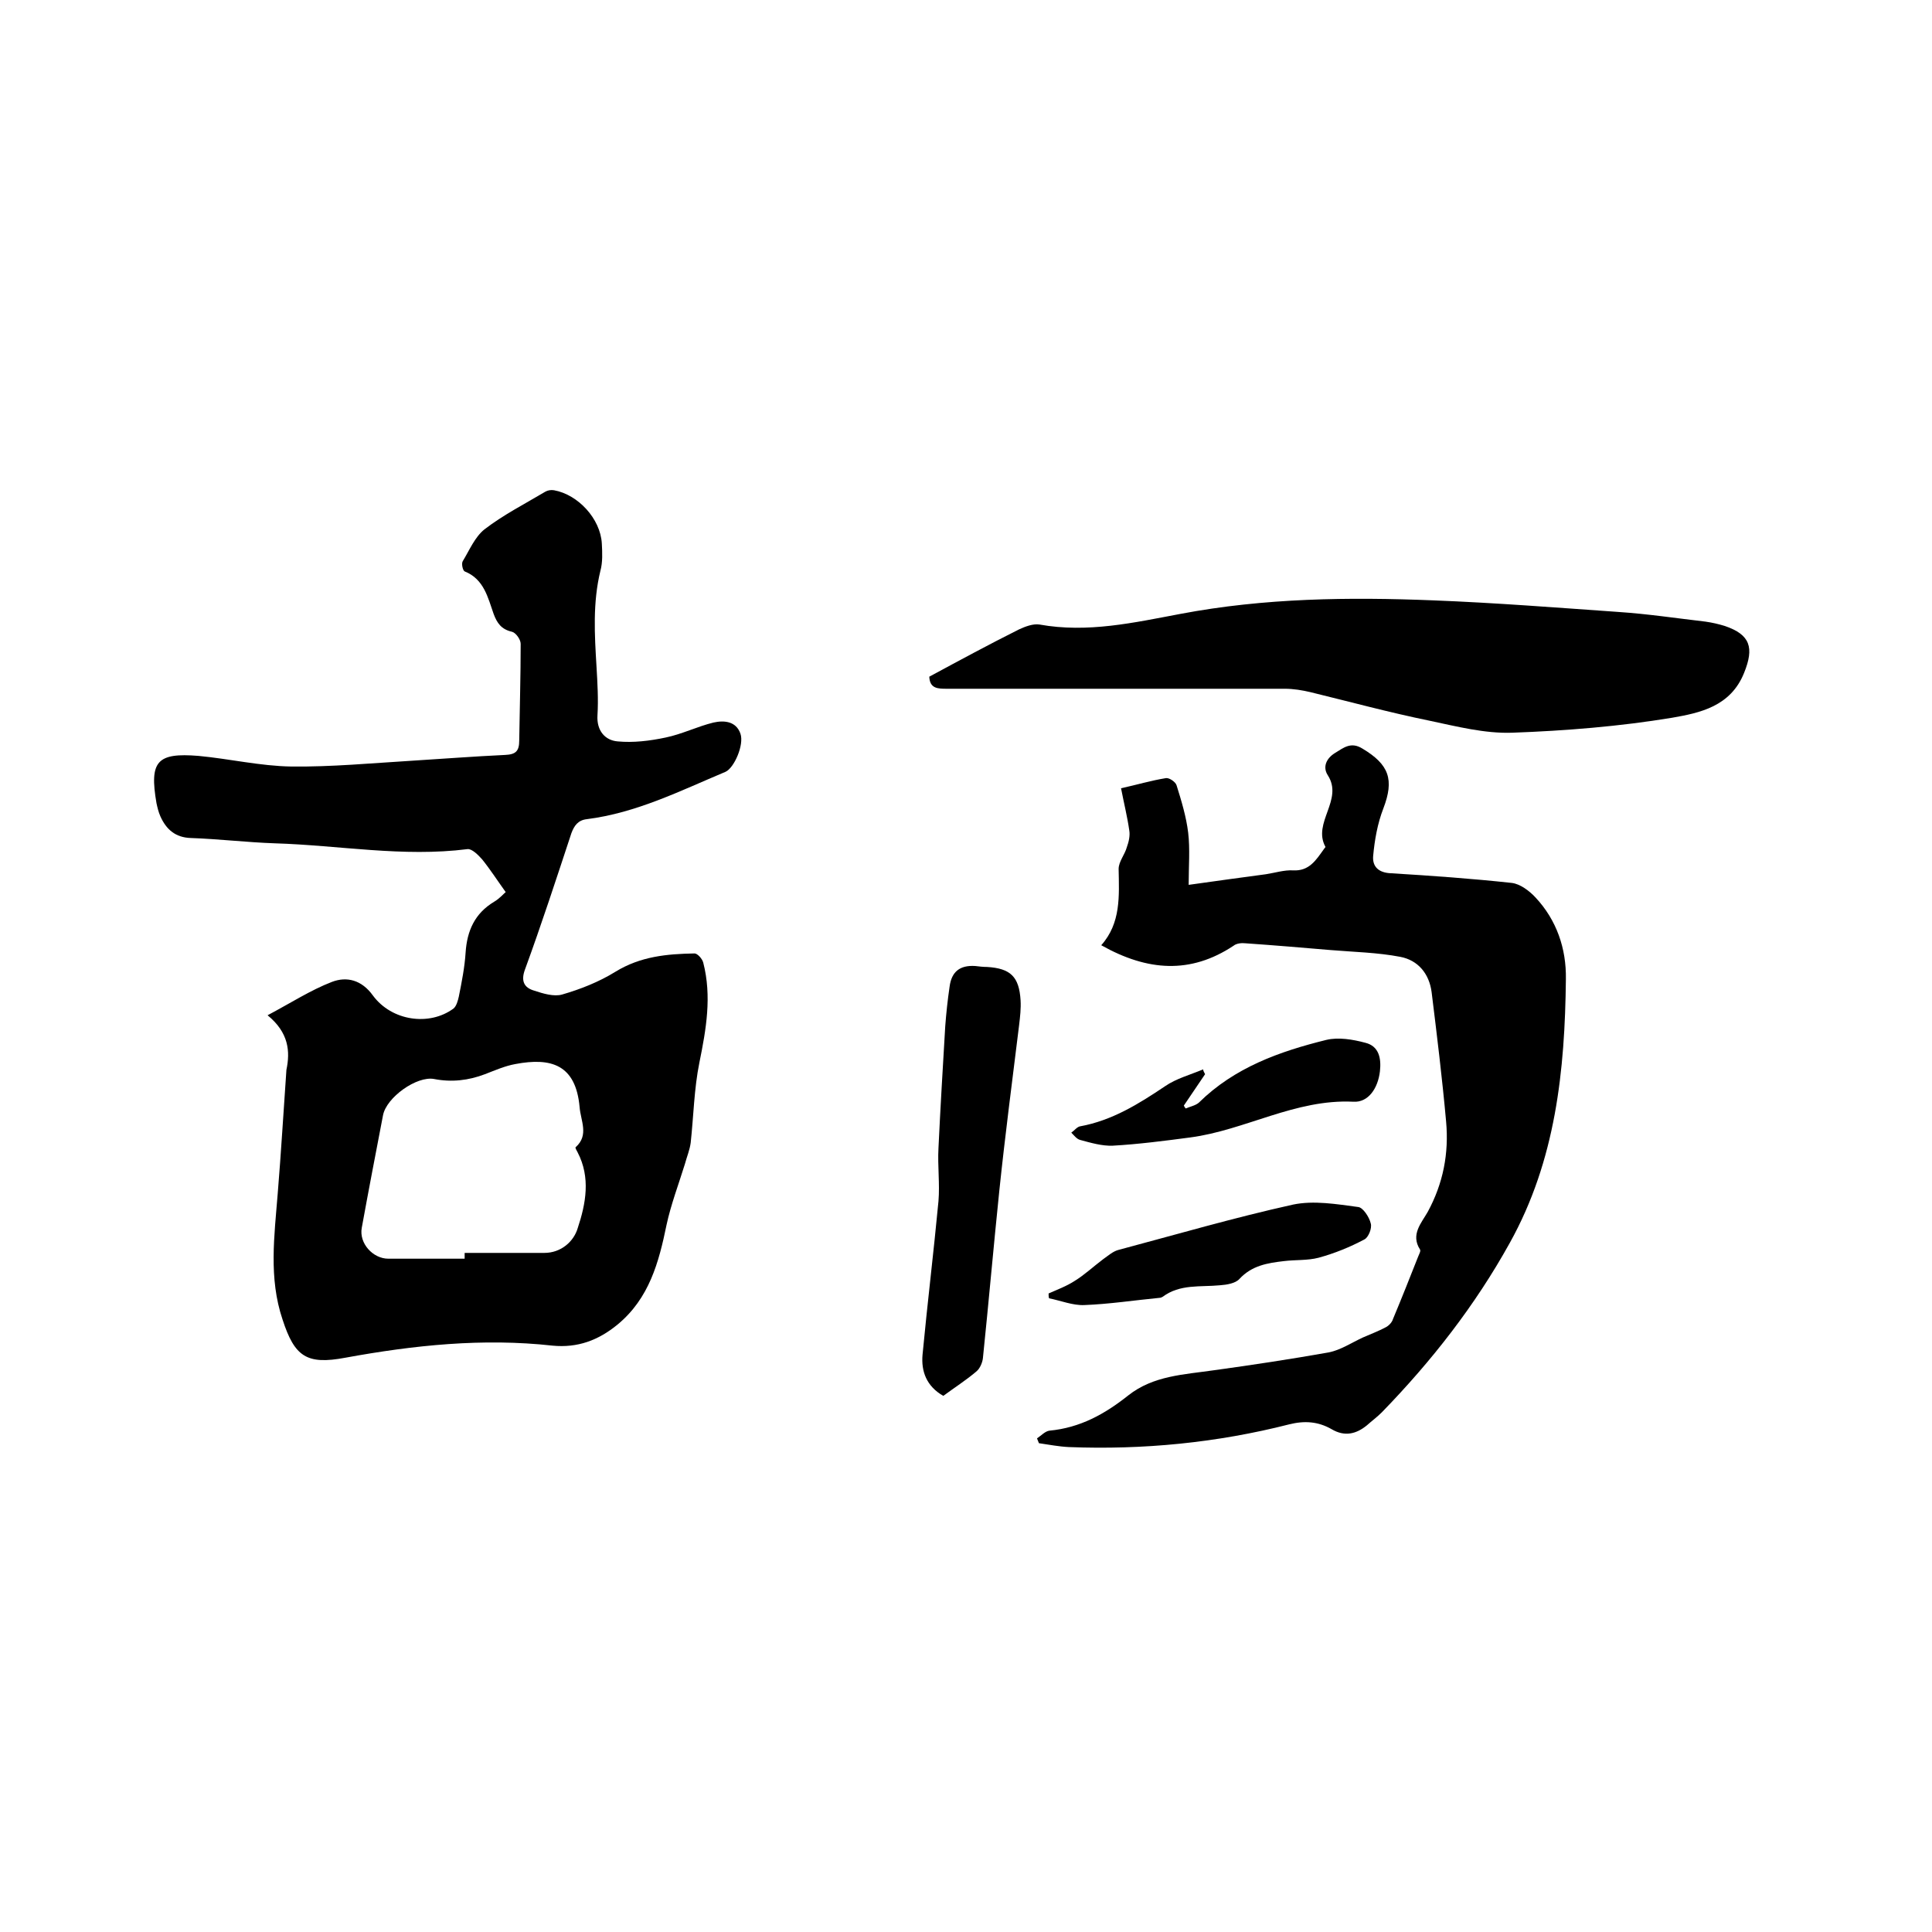
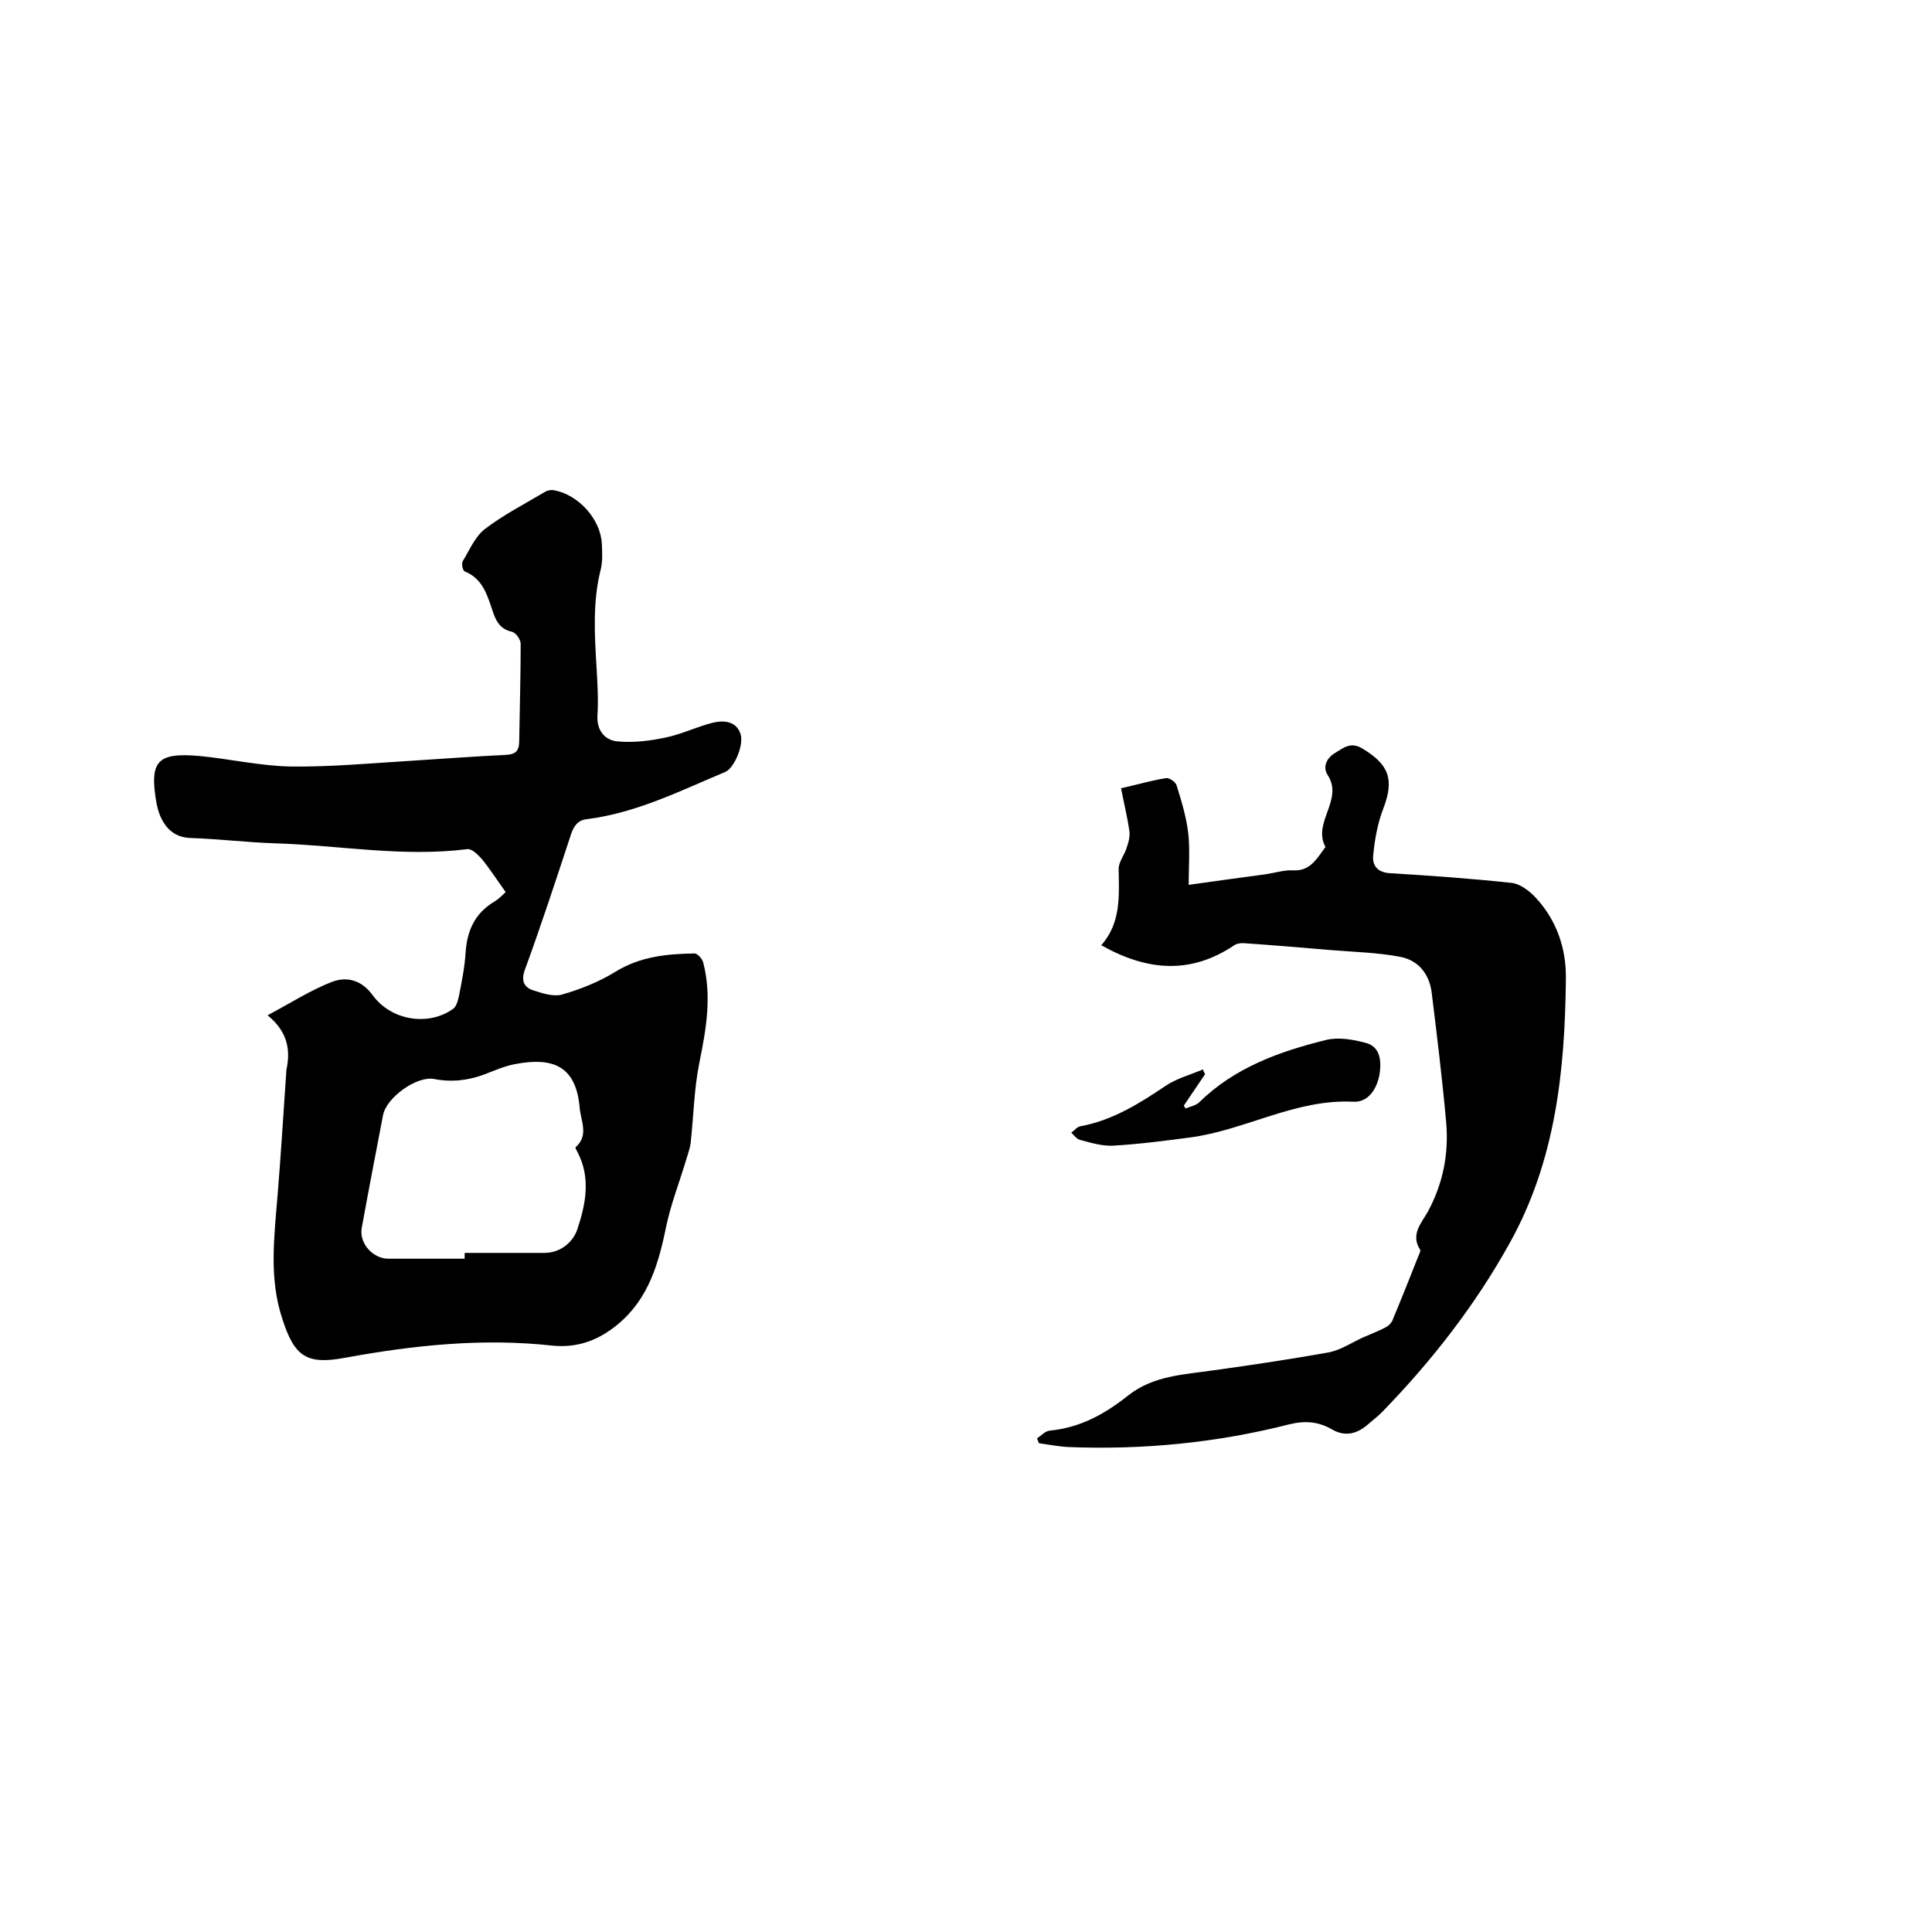
<svg xmlns="http://www.w3.org/2000/svg" enable-background="new 0 0 400 400" viewBox="0 0 400 400">
  <path d="m55.4 210.2c4.9-2.6 8.9-5.2 13.3-6.9 3.1-1.2 6.2-.4 8.5 2.8 3.9 5.3 11.7 6.4 16.7 2.7.6-.5.9-1.6 1.1-2.5.6-3 1.2-6 1.4-9.1.3-4.5 1.9-8.1 5.9-10.5 1.2-.7 2.1-1.8 2.4-2-1.8-2.5-3.2-4.7-4.9-6.8-.8-.9-2.1-2.2-3-2.1-13.4 1.7-26.6-.8-39.9-1.2-5.8-.2-11.6-.9-17.4-1.1-3.2-.1-5.1-1.8-6.3-4.5-.4-.9-.6-1.8-.8-2.7-1.5-8.7.1-10.5 8.7-9.8 6.4.6 12.8 2.1 19.2 2.2 8.3.1 16.7-.7 25-1.2 6.4-.4 12.9-.9 19.3-1.2 2.2-.1 2.9-.8 2.9-3 .1-6.7.3-13.3.3-20 0-.9-1-2.3-1.8-2.5-2.2-.5-3.1-1.8-3.8-3.7-1.2-3.4-2-7.2-6-8.8-.4-.2-.7-1.6-.4-2.1 1.4-2.3 2.5-5 4.5-6.6 3.9-3 8.4-5.3 12.6-7.8.5-.3 1.2-.4 1.8-.3 5 .9 9.6 5.9 9.9 11 .1 1.9.2 3.9-.3 5.7-1.6 6.6-1.2 13.2-.8 19.8.2 3.4.4 6.8.2 10.1-.2 3.2 1.6 5.2 4.2 5.4 3.2.3 6.6-.1 9.9-.8 3.4-.7 6.6-2.3 9.9-3.1 2.2-.5 4.7-.3 5.6 2.3.8 2.3-1.3 7.1-3.1 7.9-9.3 3.9-18.4 8.5-28.7 9.8-1.8.2-2.6 1.3-3.2 2.9-3.1 9.4-6.2 18.9-9.6 28.2-.9 2.4-.2 3.8 1.9 4.4 1.8.6 4.1 1.3 5.8.8 3.8-1.1 7.6-2.6 11-4.7 5.2-3.2 10.7-3.7 16.4-3.8.6 0 1.6 1.1 1.8 1.9 1.8 7 .6 13.8-.8 20.7-1.1 5.4-1.2 11.1-1.8 16.6-.2 1.5-.8 2.9-1.2 4.4-1.3 4.2-2.9 8.4-3.8 12.6-1.6 7.8-3.6 15.2-10.1 20.6-4 3.3-8.3 4.9-13.5 4.4-14.4-1.6-28.7-.1-42.9 2.5-8 1.5-10.5-.2-13-7.9-2.9-8.6-1.7-17.3-1-26.1.7-8.5 1.2-17.1 1.8-25.6.8-3.8.5-7.7-3.9-11.3zm40.8 50.4c0-.4 0-.8 0-1.2h16.5c3.5 0 6.1-2.4 6.9-5.1 1.7-5.1 2.7-10.5 0-15.7-.2-.4-.6-1-.4-1.1 2.8-2.5 1-5.5.8-8.3-.8-8.8-5.9-10.3-13.3-8.9-2.2.4-4.2 1.3-6.3 2.1-3.4 1.3-6.9 1.7-10.5 1s-9.9 3.8-10.6 7.5c-1.5 7.8-3 15.6-4.4 23.3-.6 3.2 2.3 6.4 5.5 6.4z" />
  <path d="m228 195.7c4.1-4.6 3.7-10.2 3.6-15.8 0-1.5 1.3-3 1.7-4.5.4-1.1.7-2.4.5-3.5-.4-2.8-1.1-5.6-1.7-8.7 3.2-.7 6.2-1.6 9.3-2.1.7-.1 2 .8 2.2 1.5 1 3.2 2 6.5 2.4 9.8.4 3.4.1 6.9.1 10.8 5.6-.8 10.8-1.5 16-2.2 1.9-.3 3.8-.9 5.6-.8 3.4.2 4.8-2.2 6.4-4.4.1-.2.4-.4.3-.5-2.7-5 3.8-9.7.5-14.8-1.1-1.7-.3-3.5 1.5-4.6s3.3-2.4 5.7-.9c5.5 3.3 6.6 6.4 4.3 12.4-1.2 3.1-1.8 6.5-2.1 9.8-.2 2.2 1.1 3.5 3.7 3.6 8.3.5 16.7 1.1 25 2 1.7.2 3.6 1.6 4.9 3 4.4 4.7 6.4 10.6 6.3 16.9-.2 18.9-2.1 37.5-11.6 54.6-7.2 13-16.2 24.5-26.5 35.1-1 1-2.1 1.8-3.1 2.7-2.2 1.8-4.6 2.4-7.3.8-2.8-1.6-5.6-1.8-8.8-1-14.9 3.8-30.2 5.3-45.6 4.7-2.1-.1-4.1-.5-6.2-.8-.1-.3-.3-.7-.4-1 .9-.6 1.7-1.5 2.6-1.6 6.3-.6 11.4-3.4 16.3-7.3 5.2-4.1 11.5-4.3 17.7-5.2 8-1.1 15.9-2.3 23.8-3.7 2.5-.5 4.7-2 7.1-3.1 1.6-.7 3.2-1.3 4.7-2.1.6-.3 1.3-1 1.5-1.7 1.8-4.3 3.5-8.6 5.2-12.9.2-.5.6-1.2.4-1.5-2-3.1.3-5.5 1.6-7.8 3.2-5.9 4.4-12.1 3.8-18.7-.8-8.9-1.9-17.9-3-26.8-.5-3.8-2.8-6.6-6.5-7.3-4.7-.9-9.6-1-14.4-1.4-5.9-.5-11.8-1-17.6-1.4-.8-.1-1.9 0-2.5.5-8.9 5.9-17.8 5.3-27.4-.1z" />
-   <path d="m192.4 140.1c6.3-3.4 12.4-6.7 18.6-9.8 1.3-.6 2.9-1.2 4.2-1 10 1.8 19.6-.4 29.2-2.2 17.4-3.3 34.9-3.5 52.4-2.8 12.8.5 25.5 1.5 38.3 2.4 6 .4 12 1.3 18 2 1.4.2 2.7.5 4 .9 5.3 1.8 6.1 4.5 4 9.7-2.8 7-9.2 8.3-14.9 9.3-10.9 1.8-22.1 2.7-33.1 3.1-5.7.2-11.5-1.3-17.2-2.5-8.3-1.7-16.4-3.9-24.6-5.9-1.7-.4-3.5-.7-5.3-.7-23.3 0-46.6 0-69.9 0-1.9 0-3.6 0-3.7-2.5z" />
-   <path d="m195.3 289c-3.5-2-4.6-5.1-4.3-8.5 1-10.6 2.3-21.2 3.3-31.8.3-3.6-.2-7.3 0-11 .4-8.4.9-16.8 1.4-25.2.2-2.7.5-5.5.9-8.2.4-3.1 2.1-4.5 5.3-4.3.8.1 1.7.2 2.5.2 4.8.3 6.6 2 6.9 6.9.1 1.7-.1 3.4-.3 5.1-1.4 11.4-2.9 22.8-4.1 34.3-1.2 11.6-2.2 23.1-3.4 34.7-.1.9-.6 2.1-1.3 2.7-2.1 1.8-4.6 3.4-6.9 5.1z" />
-   <path d="m217.1 267.8c1.8-.8 3.7-1.5 5.4-2.6 2.1-1.3 3.9-3 5.9-4.5 1-.7 2-1.6 3.1-1.9 12-3.2 24-6.7 36.2-9.4 4.3-.9 9-.1 13.5.5 1 .1 2.3 2.1 2.6 3.4.3 1-.5 2.9-1.3 3.3-3 1.6-6.2 2.9-9.5 3.8-2.3.6-4.8.4-7.2.7-3.4.4-6.6.9-9.2 3.7-.8.9-2.6 1.2-4 1.3-4.1.4-8.3-.3-11.9 2.4-.2.1-.4.2-.6.2-5.2.5-10.4 1.3-15.6 1.5-2.4.1-4.8-.9-7.3-1.4-.1-.3-.1-.6-.1-1z" />
+   <path d="m192.4 140.1z" />
  <path d="m249.5 222.4c-1.5 2.2-2.9 4.3-4.4 6.5.1.2.2.4.4.6.9-.4 2-.6 2.7-1.2 7.4-7.3 16.7-10.6 26.4-13 2.5-.6 5.5-.1 8.1.6 2.8.7 3.3 3.2 3 5.9-.4 3.5-2.4 6.5-5.5 6.3-12-.6-22.4 5.9-33.8 7.4-5.3.7-10.7 1.4-16 1.7-2.2.1-4.6-.6-6.8-1.2-.7-.2-1.2-.9-1.8-1.5.6-.4 1.2-1.2 1.8-1.3 6.6-1.2 12.1-4.6 17.6-8.3 2.3-1.6 5.3-2.4 7.9-3.5 0 .3.2.6.4 1z" />
</svg>